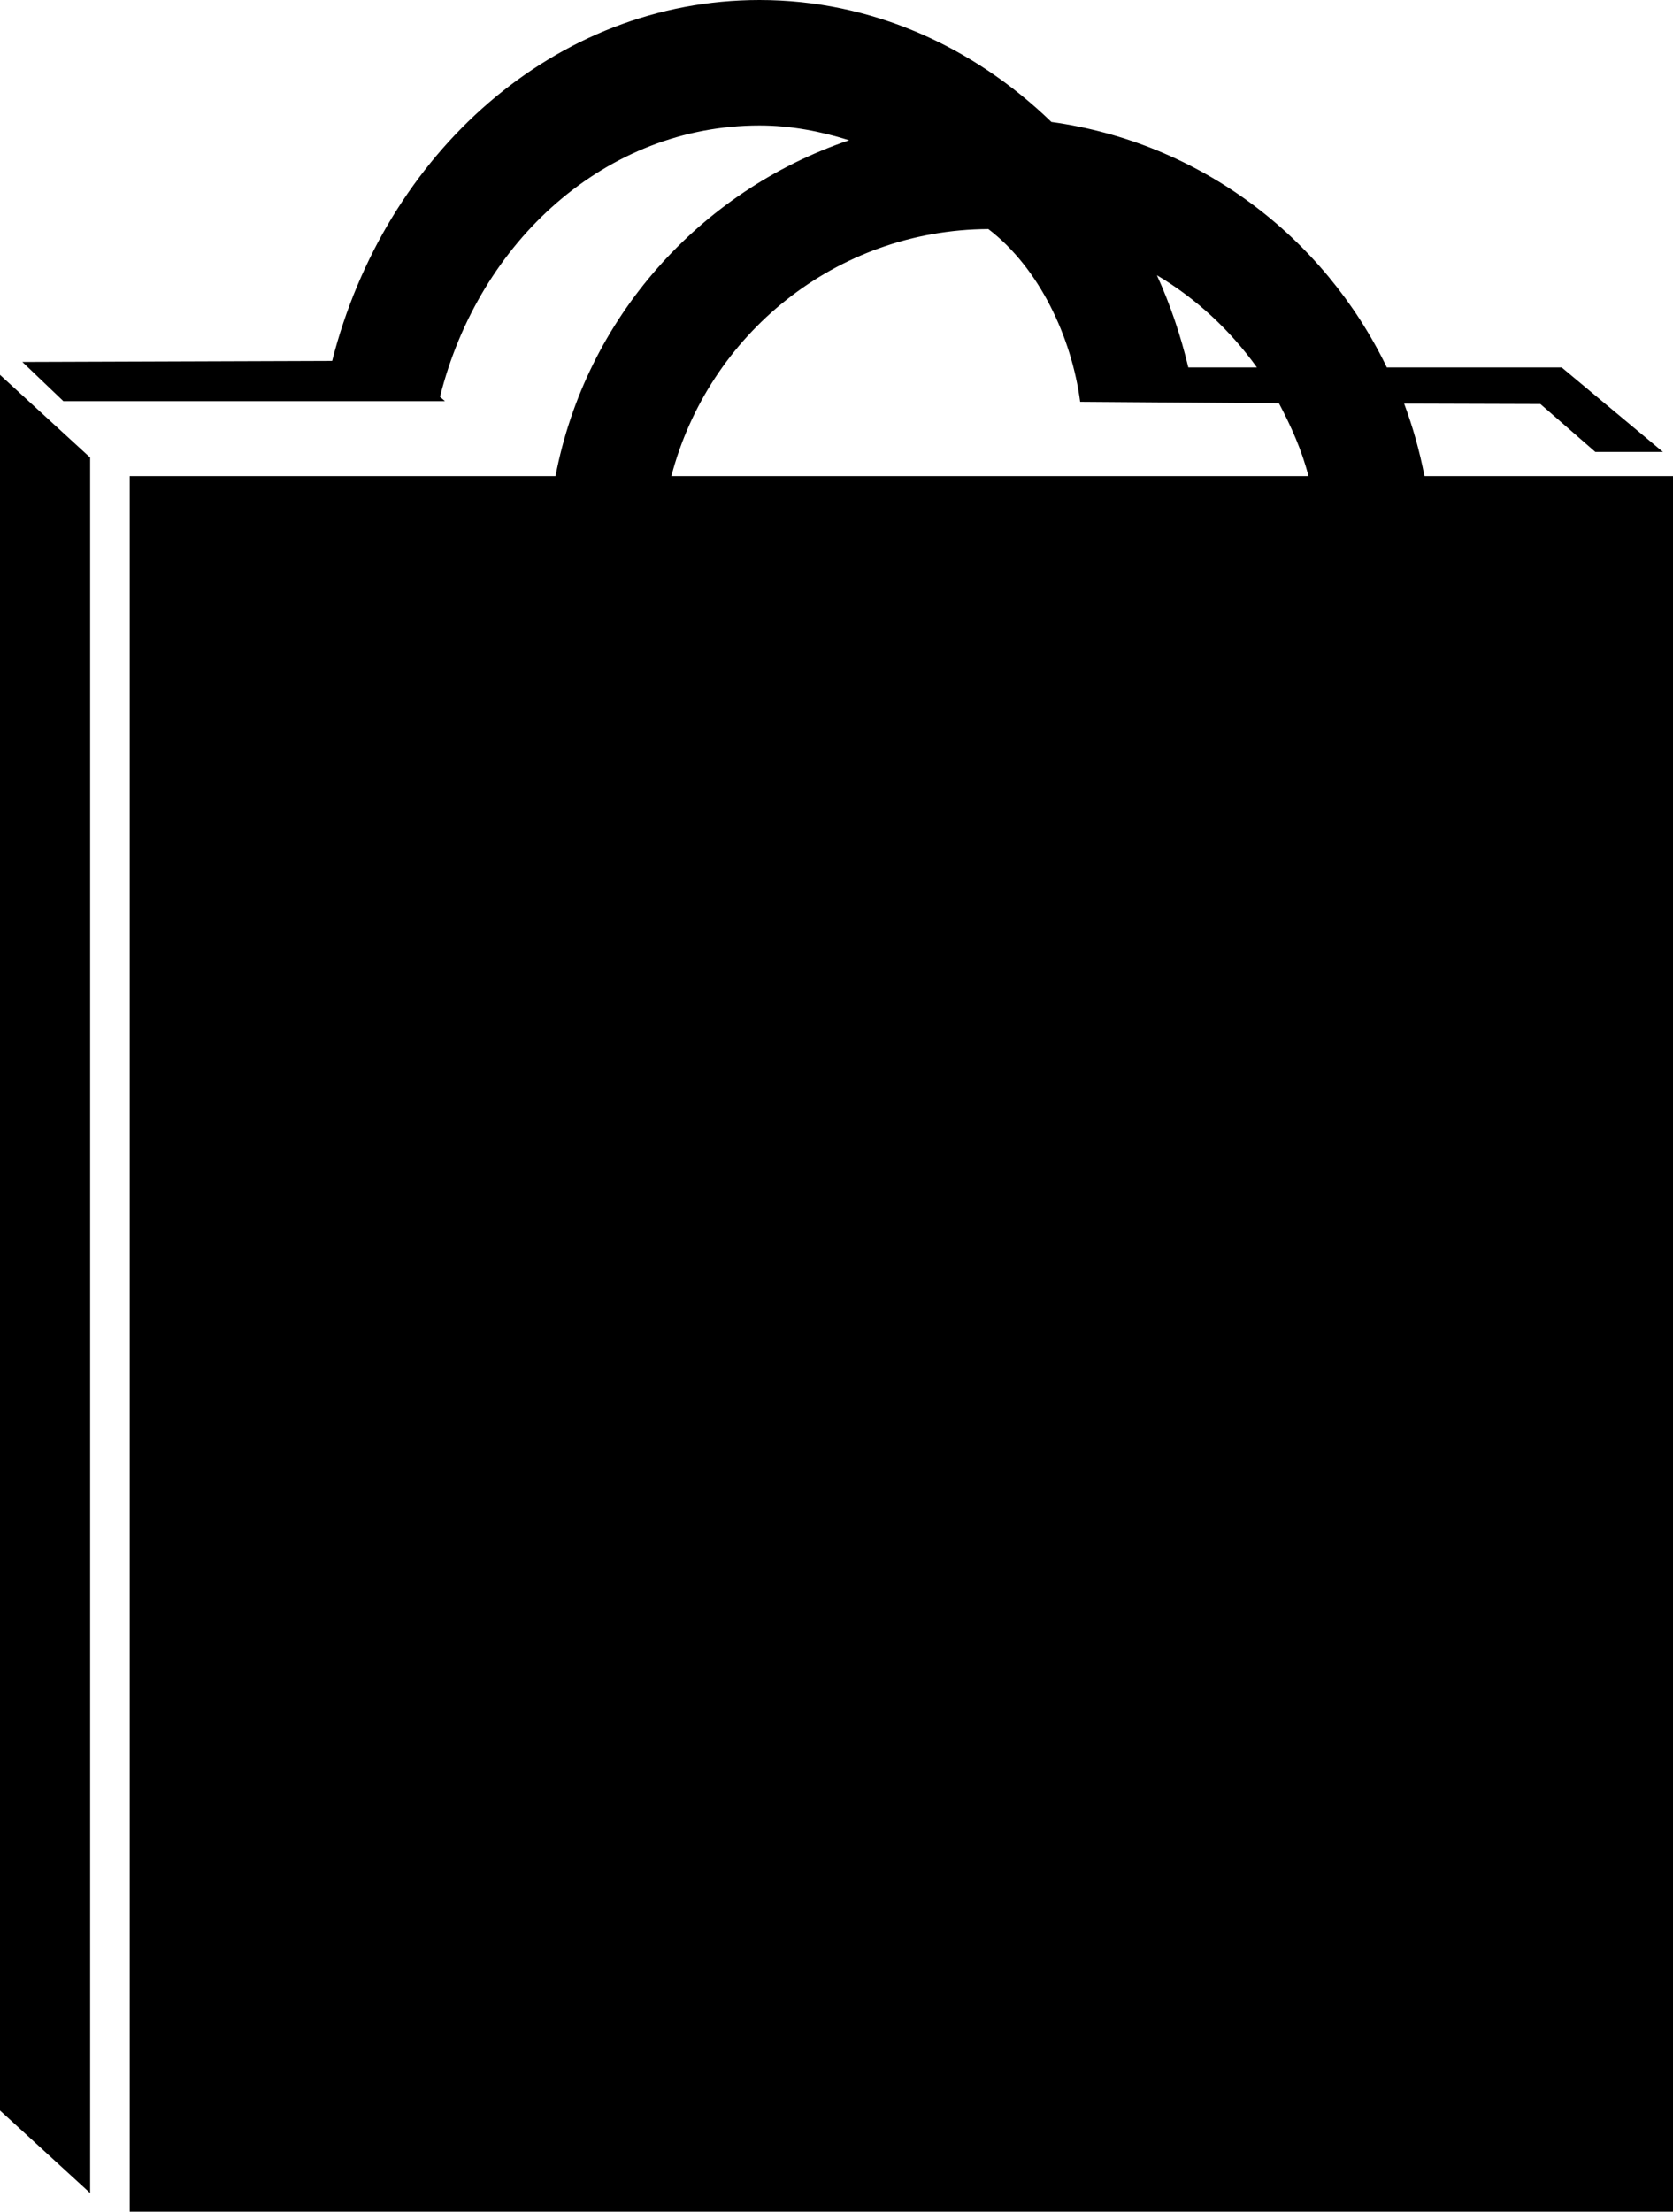
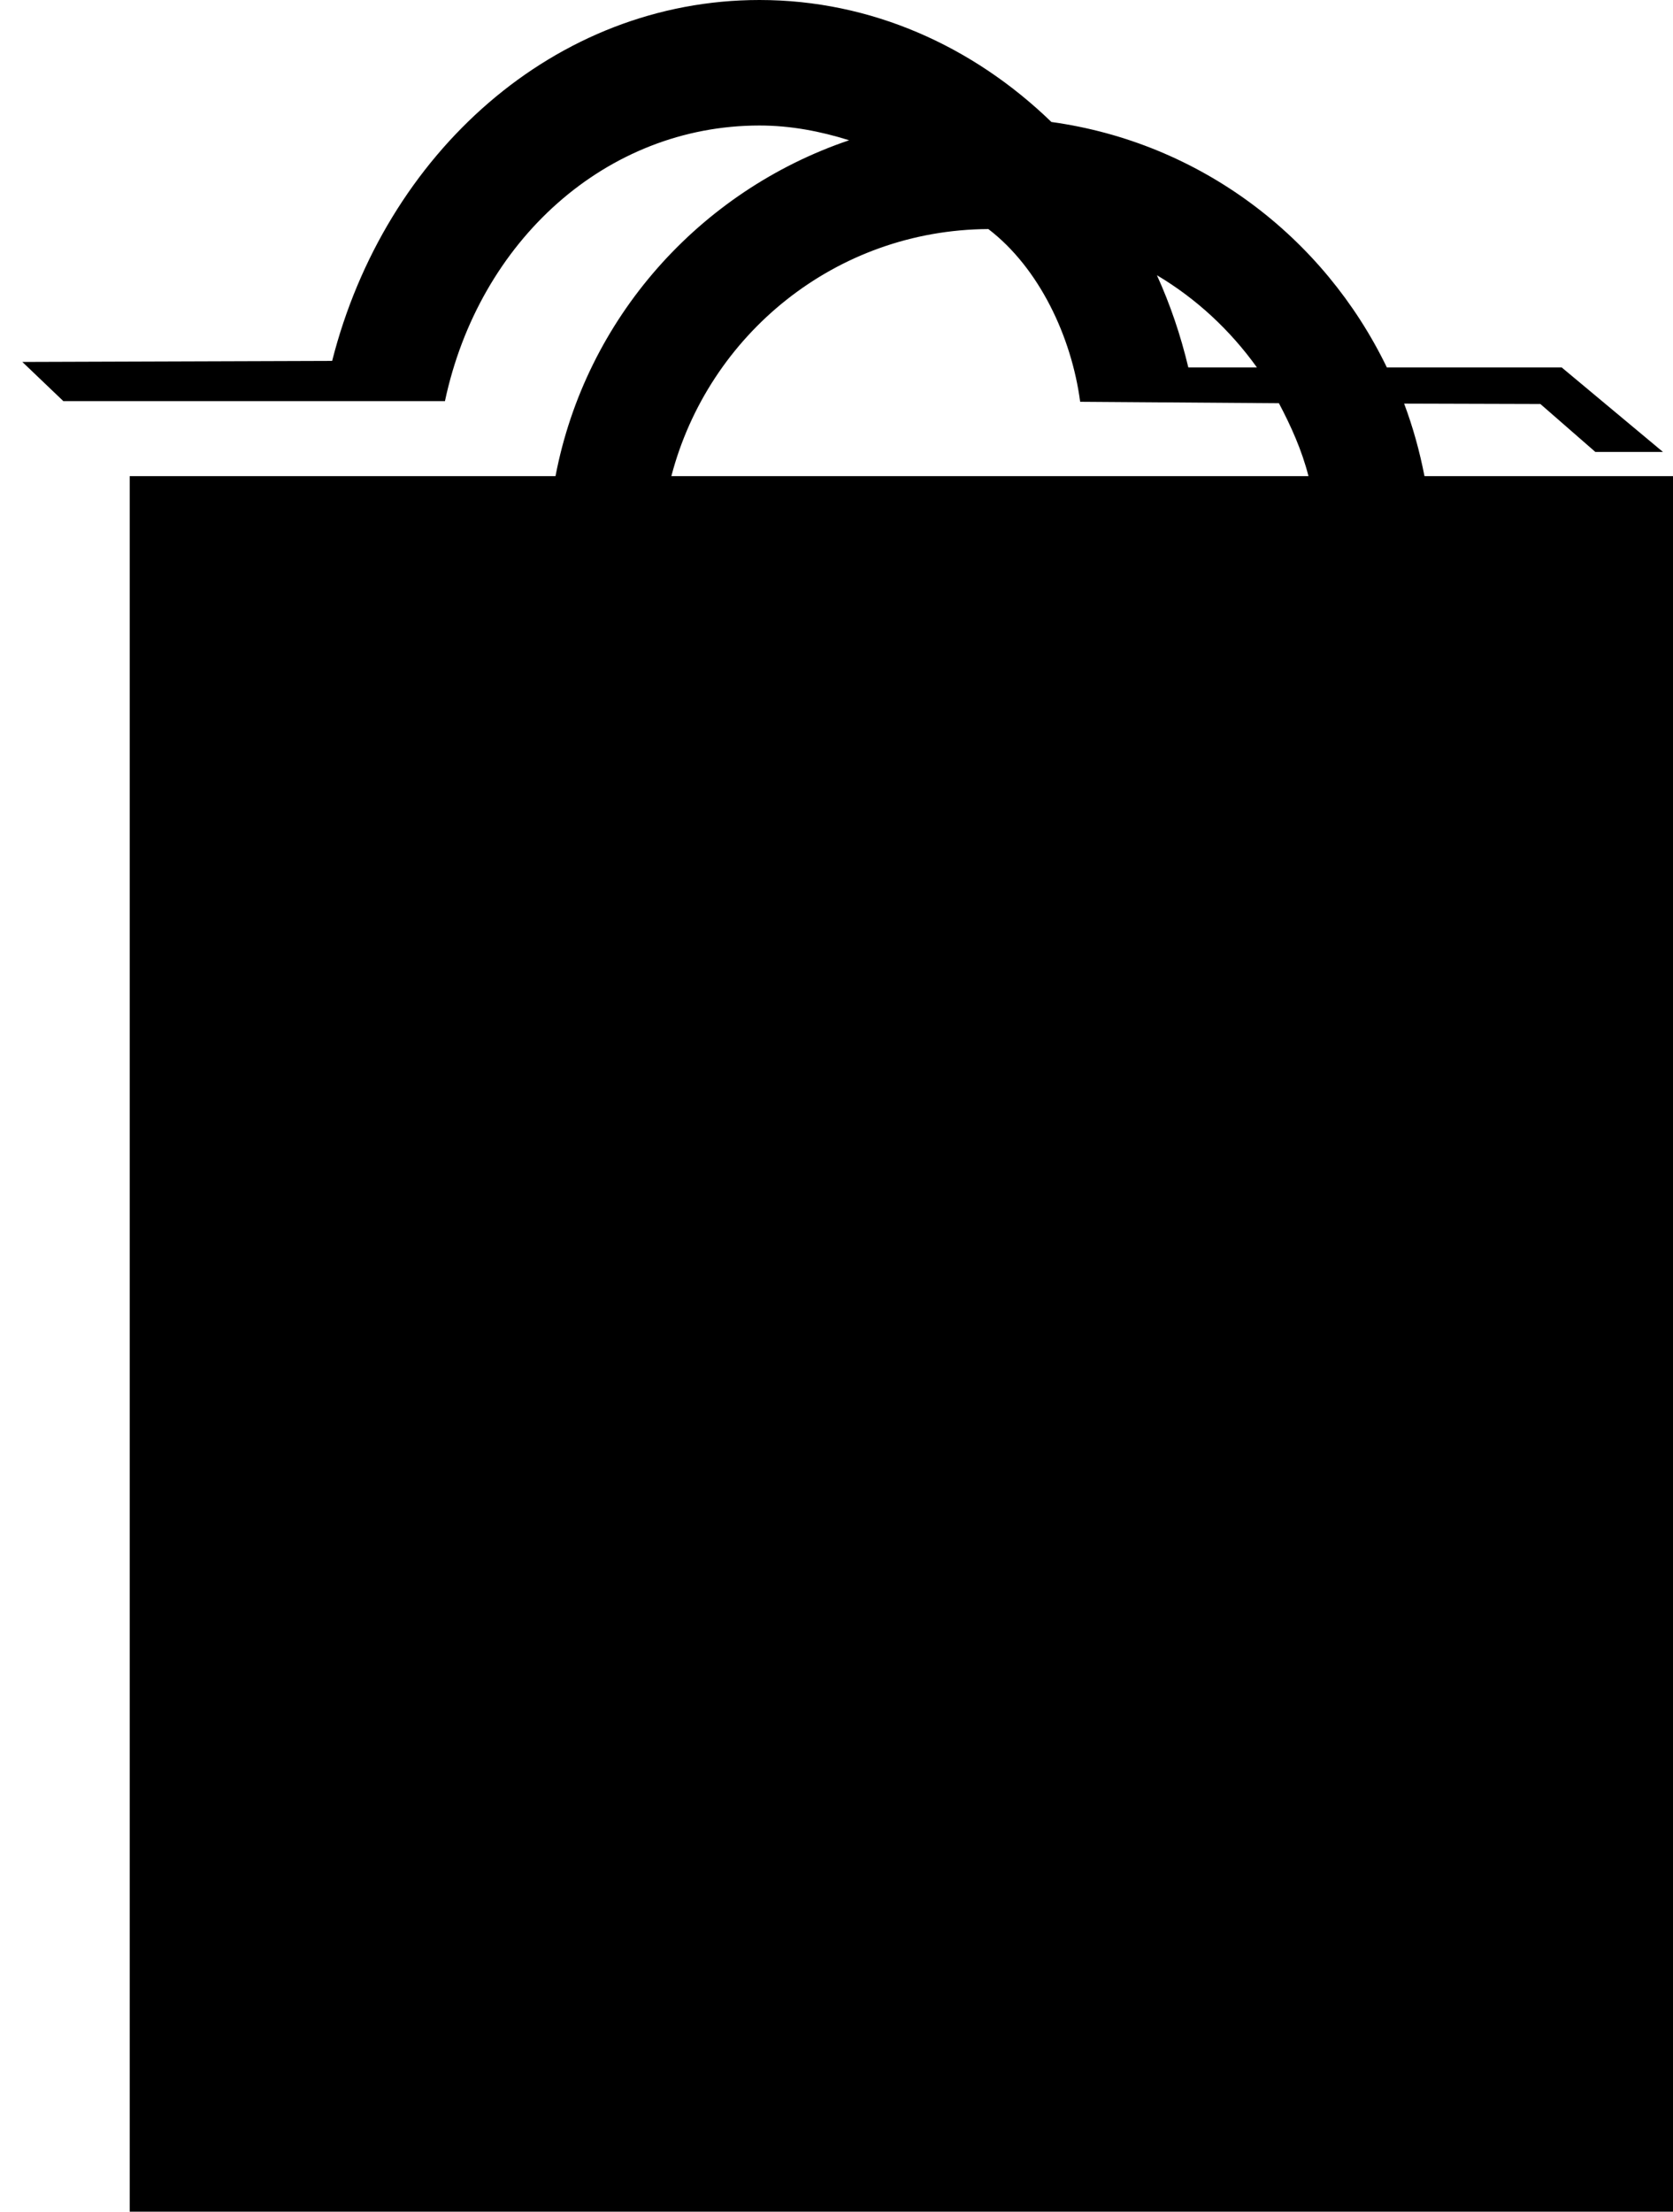
<svg xmlns="http://www.w3.org/2000/svg" version="1.1" x="0px" y="0px" width="20.883px" height="27.596px" viewBox="0 0 20.883 27.596" style="enable-background:new 0 0 20.883 27.596;" xml:space="preserve">
  <g id="c32_sack">
    <g>
-       <path style="fill:#000000;" d="M17.781,5.941c-0.061-0.312-0.144-0.612-0.254-0.905l1.701,0.005l0.686,0.598h0.844l-1.265-1.055    h-2.182c-0.787-1.627-2.33-2.805-4.187-3.062C12.148,0.578,10.877,0,9.48,0C6.928,0,4.805,1.911,4.146,4.503L0.279,4.516    l0.512,0.489h3.23h1.455h0.078L5.492,4.951C5.979,3.004,7.568,1.566,9.48,1.566c0.389,0,0.762,0.072,1.119,0.184    C8.731,2.383,7.31,3.973,6.934,5.941H1.619v21.654h19.264V5.941H17.781z M15.689,4.584h-0.856    c-0.096-0.402-0.226-0.785-0.392-1.15C14.934,3.727,15.355,4.119,15.689,4.584z M8.38,5.941c0.462-1.766,2.05-3.073,3.957-3.083    c0.636,0.486,1.039,1.347,1.146,2.155l2.481,0.018c0.152,0.288,0.287,0.588,0.369,0.91H8.38z" />
-       <polygon style="fill:#000000;" points="0,26.332 1.125,27.363 1.125,5.709 0,4.677   " />
+       <path style="fill:#000000;" d="M17.781,5.941c-0.061-0.312-0.144-0.612-0.254-0.905l1.701,0.005l0.686,0.598h0.844l-1.265-1.055    h-2.182c-0.787-1.627-2.33-2.805-4.187-3.062C12.148,0.578,10.877,0,9.48,0C6.928,0,4.805,1.911,4.146,4.503L0.279,4.516    l0.512,0.489h3.23h1.455h0.078C5.979,3.004,7.568,1.566,9.48,1.566c0.389,0,0.762,0.072,1.119,0.184    C8.731,2.383,7.31,3.973,6.934,5.941H1.619v21.654h19.264V5.941H17.781z M15.689,4.584h-0.856    c-0.096-0.402-0.226-0.785-0.392-1.15C14.934,3.727,15.355,4.119,15.689,4.584z M8.38,5.941c0.462-1.766,2.05-3.073,3.957-3.083    c0.636,0.486,1.039,1.347,1.146,2.155l2.481,0.018c0.152,0.288,0.287,0.588,0.369,0.91H8.38z" />
    </g>
  </g>
  <g id="Capa_1">
</g>
</svg>